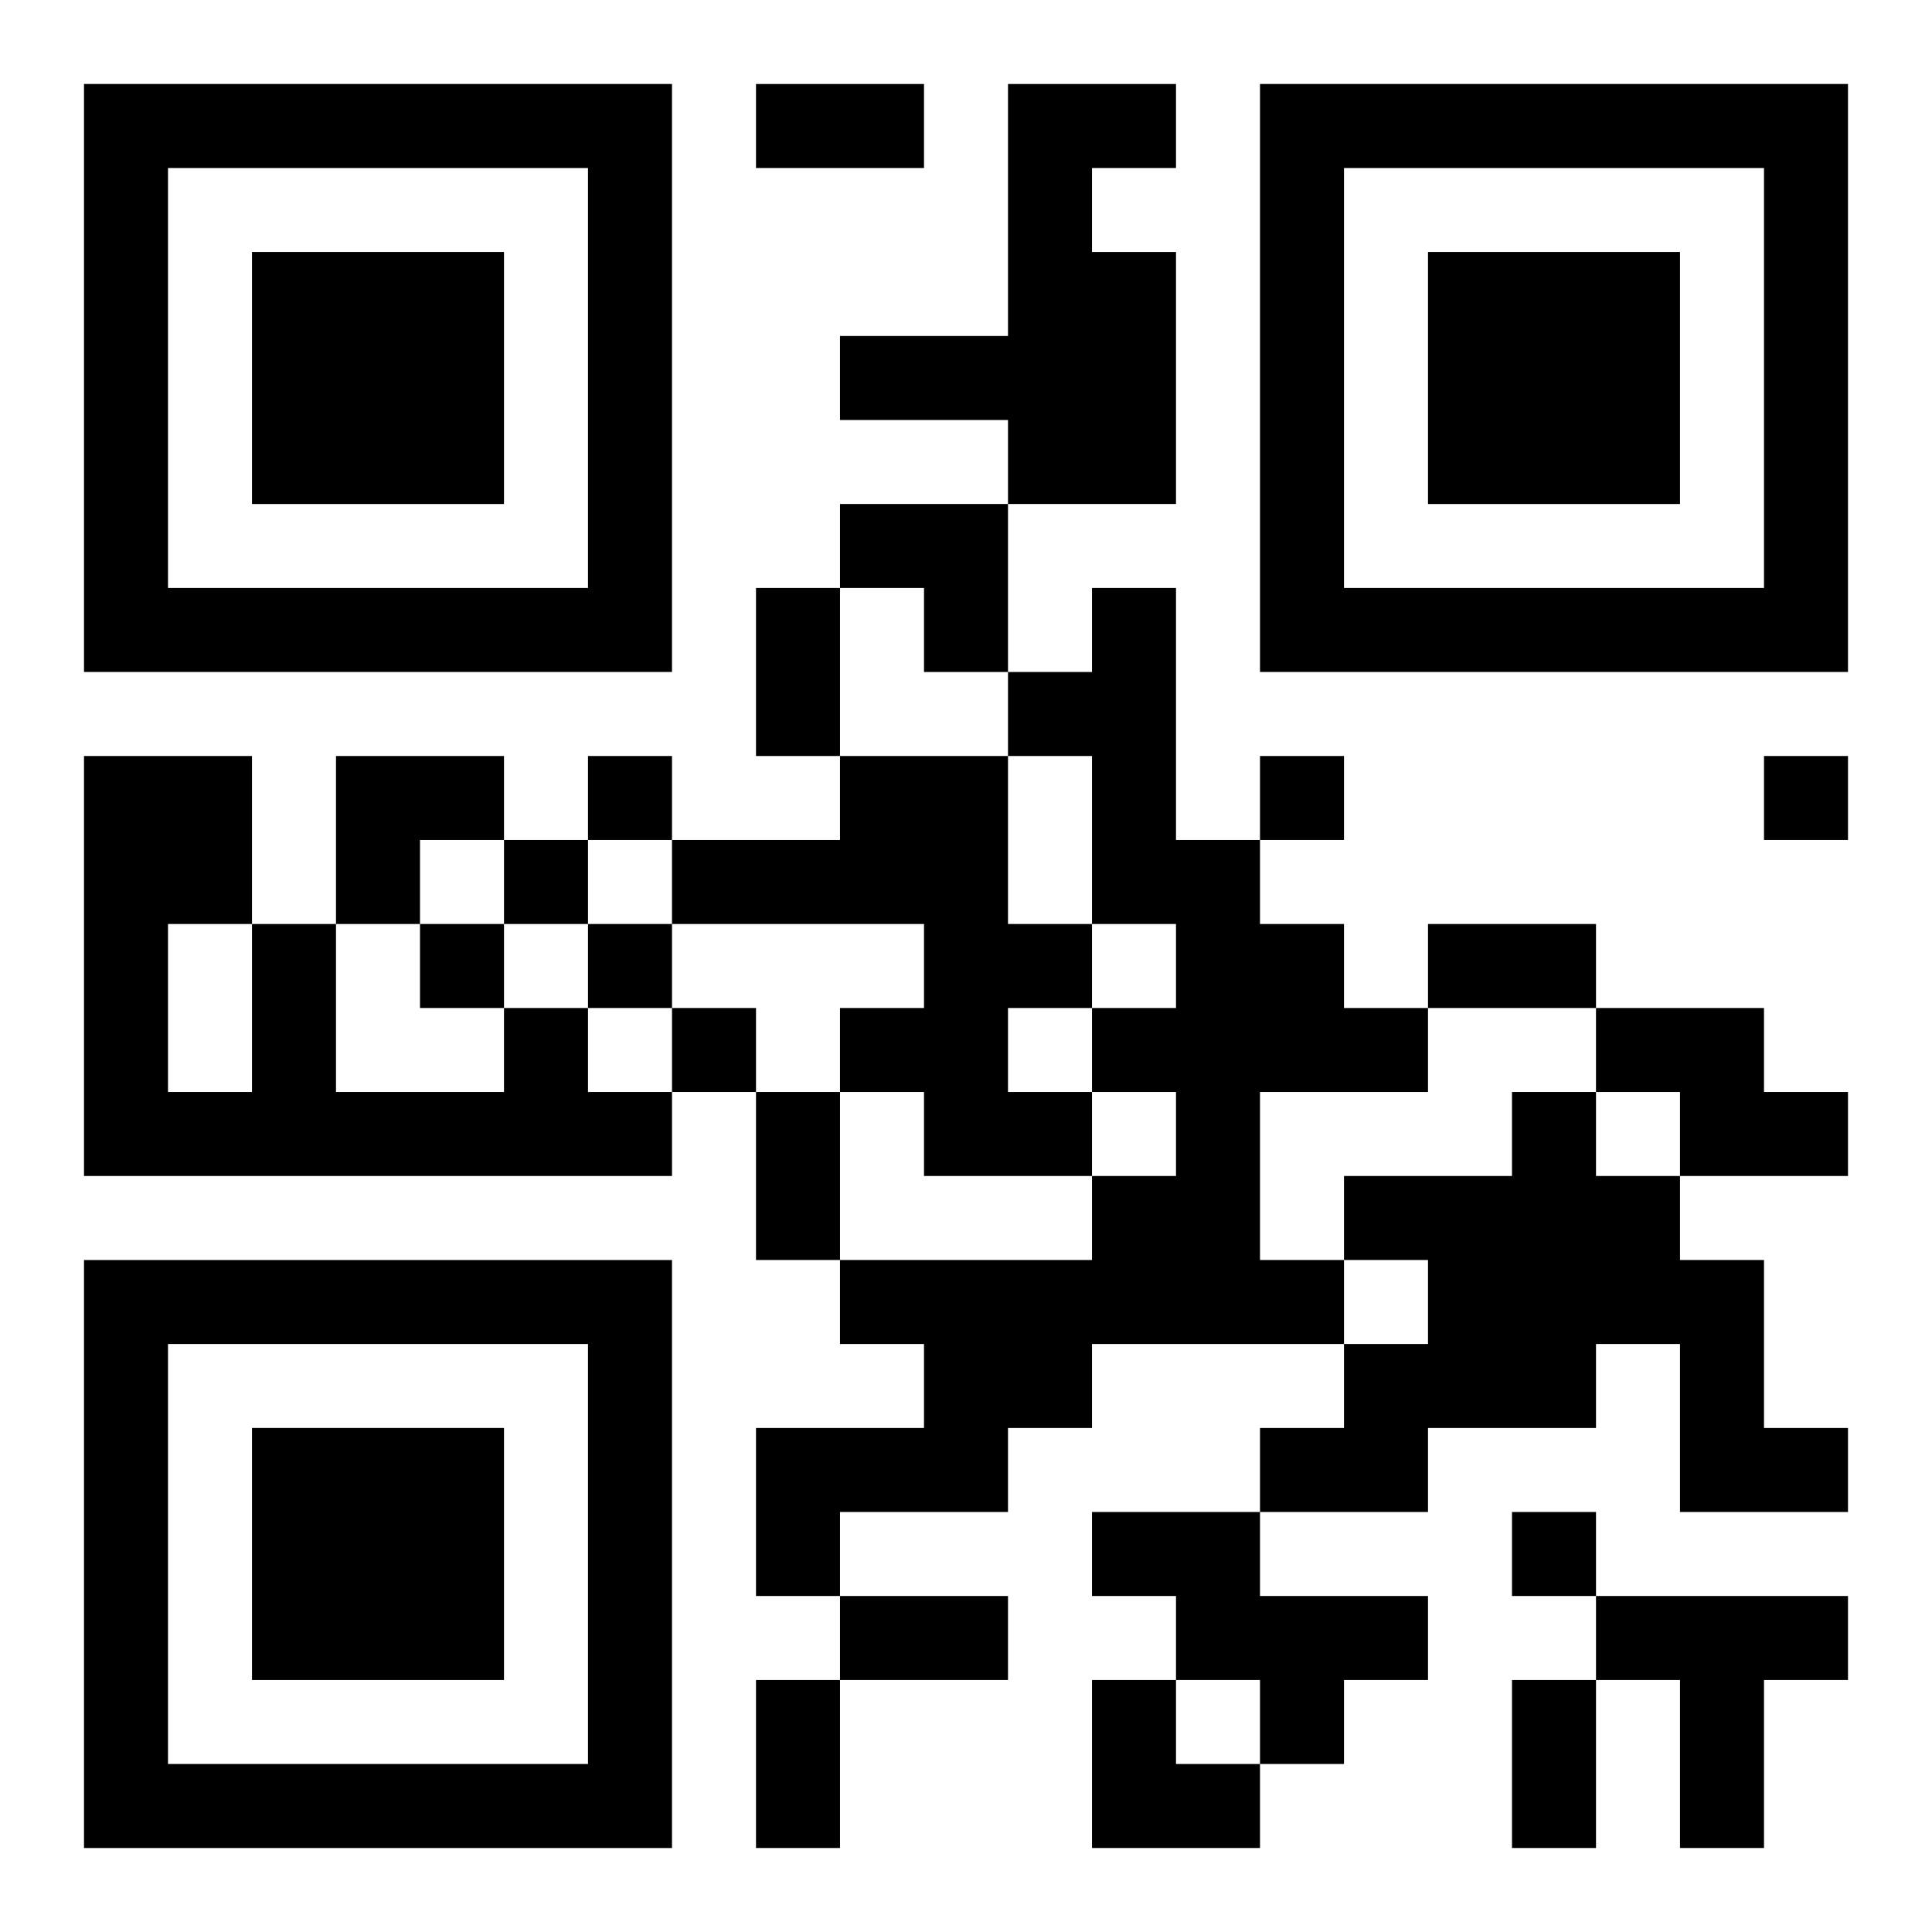
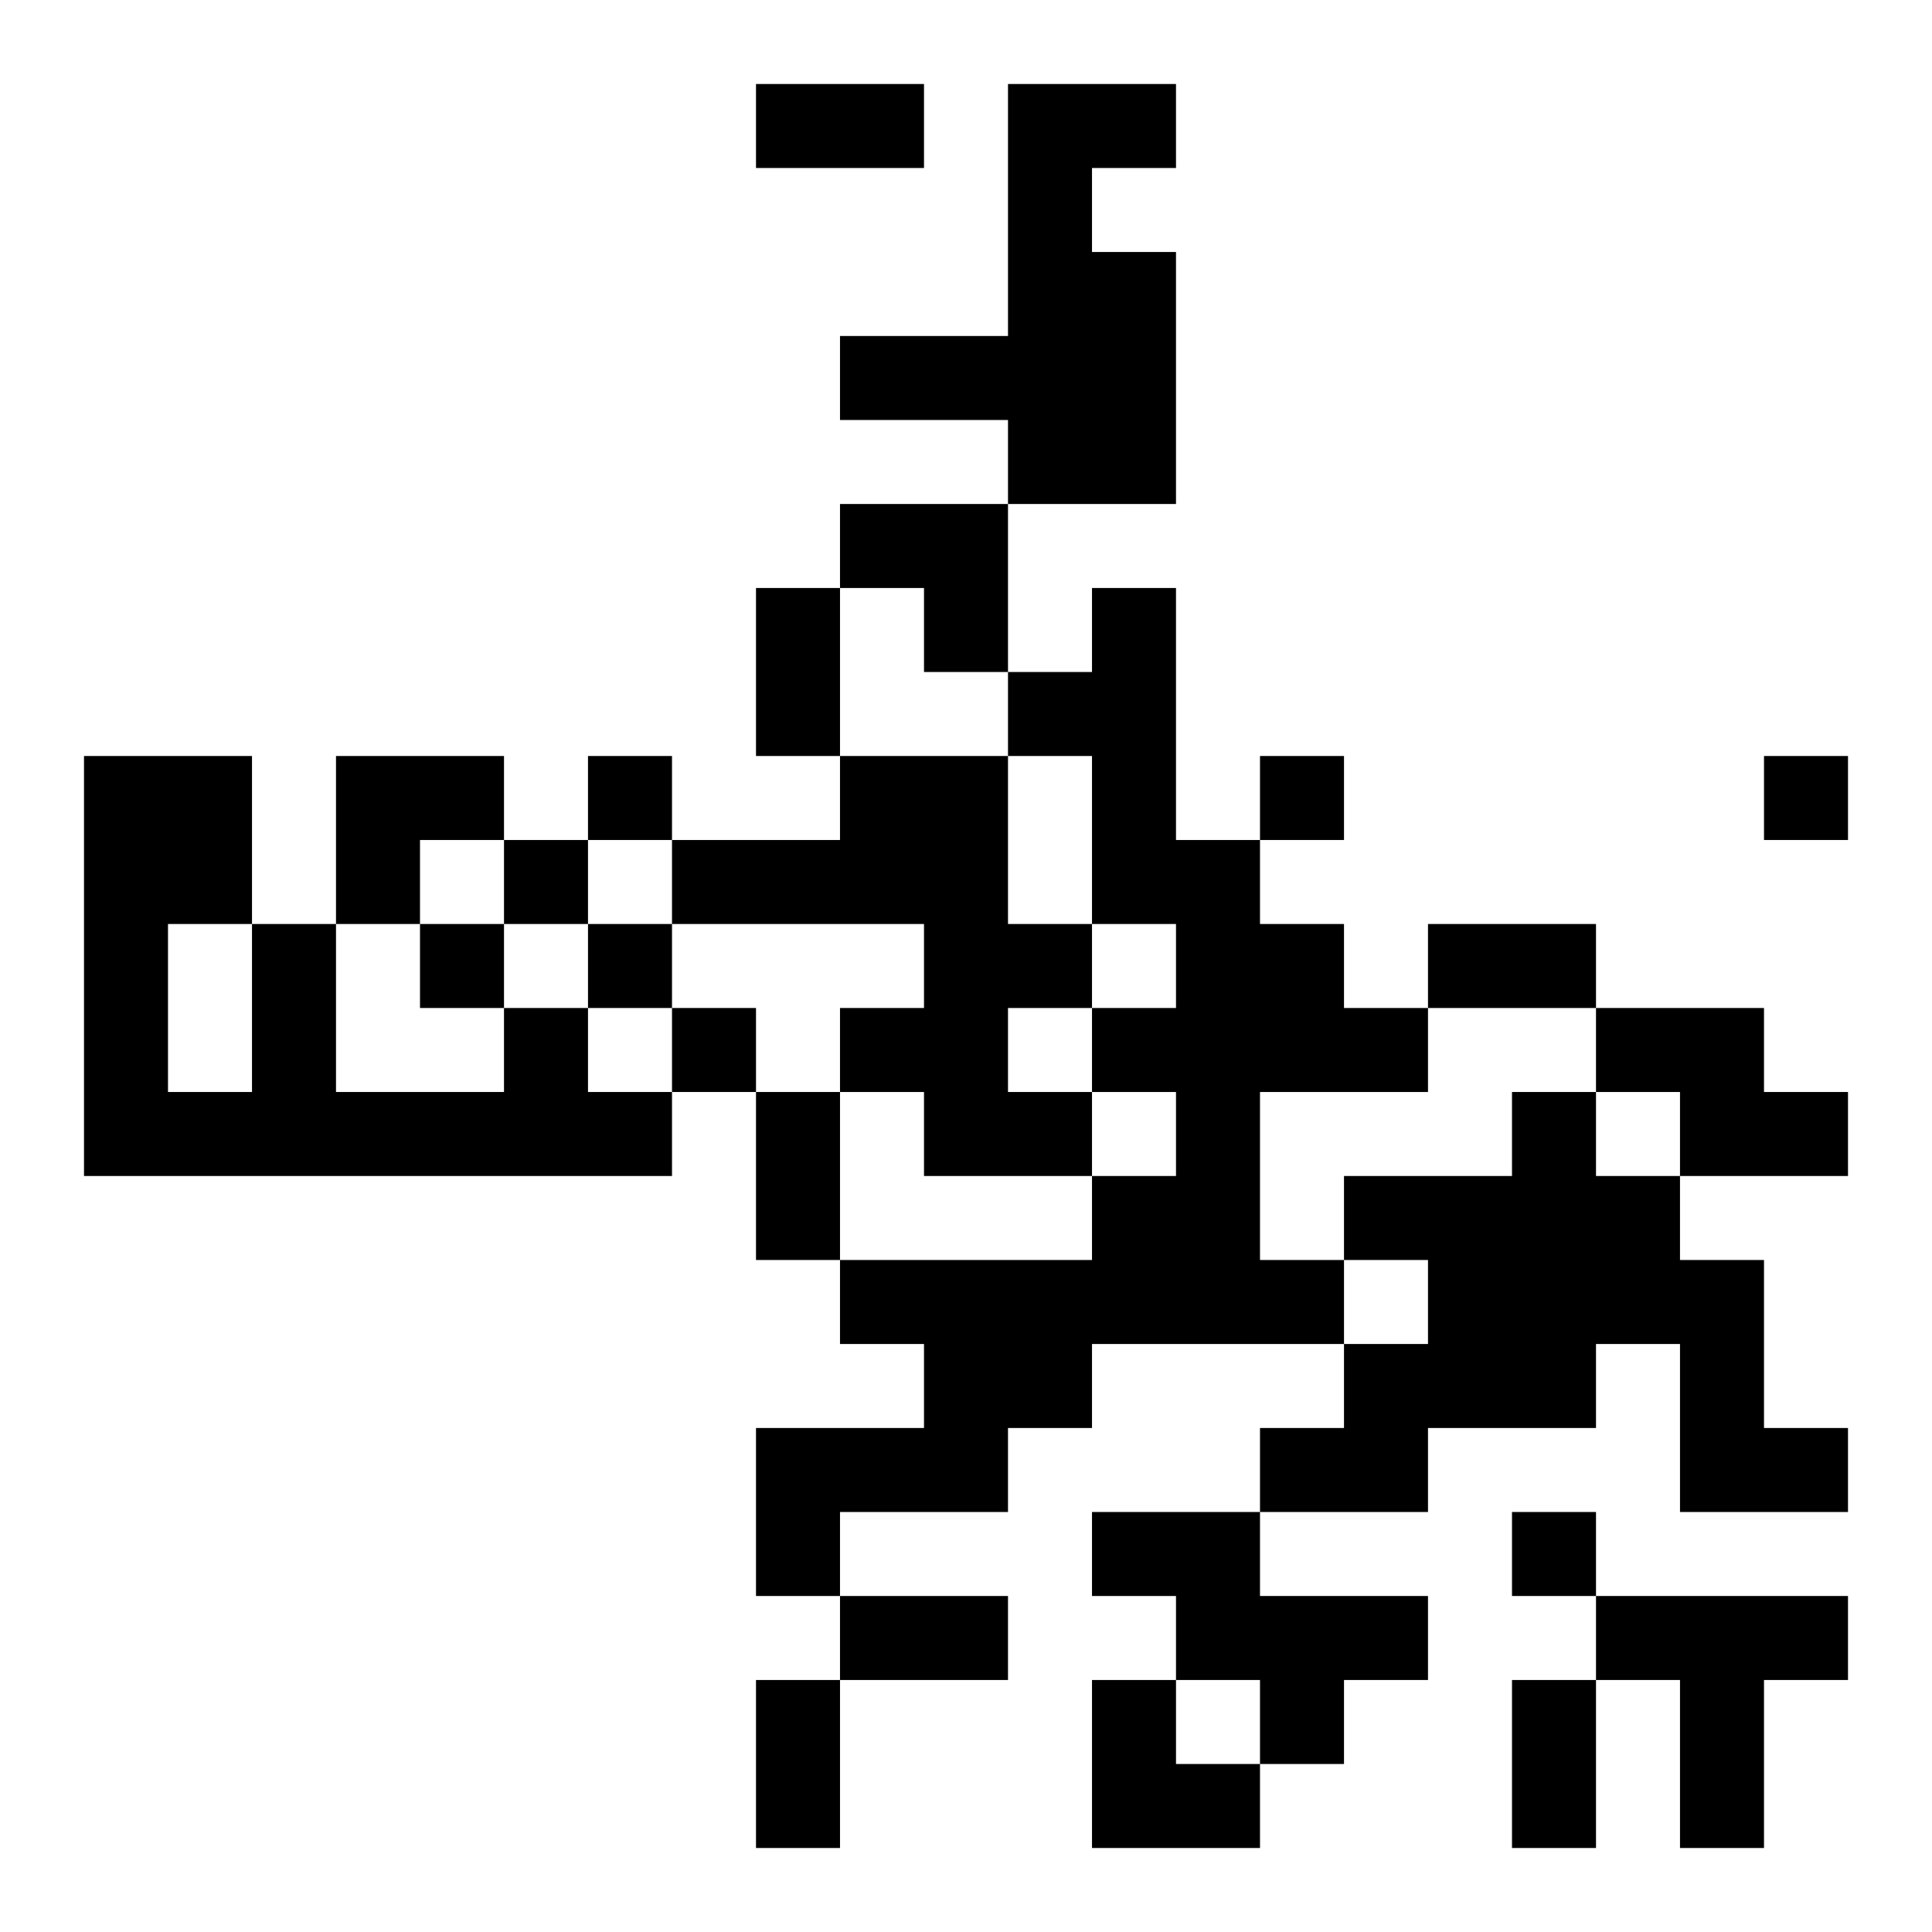
<svg xmlns="http://www.w3.org/2000/svg" xmlns:xlink="http://www.w3.org/1999/xlink" width="250" height="250" baseProfile="full" version="1.1" viewBox="-1 -1 23 23">
  <symbol id="a">
-     <path d="m0 7v7h7v-7h-7zm1 1h5v5h-5v-5zm1 1v3h3v-3h-3z" />
-   </symbol>
+     </symbol>
  <use y="-7" xlink:href="#a" />
  <use y="7" xlink:href="#a" />
  <use x="14" y="-7" xlink:href="#a" />
  <path d="m11 0h2v1h-1v1h1v3h-2v-1h-2v-1h2v-3m1 6h1v3h1v1h1v1h1v1h-2v2h1v1h-3v1h-1v1h-2v1h-1v-2h2v-1h-1v-1h3v-1h1v-1h-1v-1h1v-1h-1v-2h-1v-1h1v-1m-3 2h2v2h1v1h-1v1h1v1h-2v-1h-1v-1h1v-1h-3v-1h2v-1m-4 3h1v1h1v1h-7v-5h2v2h1v2h2v-1m-4-1v2h1v-2h-1m17 1h2v1h1v1h-2v-1h-1v-1m-1 1h1v1h1v1h1v2h1v1h-2v-2h-1v1h-2v1h-2v-1h1v-1h1v-1h-1v-1h2v-1m-5 5h2v1h2v1h-1v1h-1v-1h-1v-1h-1v-1m6 1h3v1h-1v2h-1v-2h-1v-1m-12-10v1h1v-1h-1m8 0v1h1v-1h-1m6 0v1h1v-1h-1m-15 1v1h1v-1h-1m-1 1v1h1v-1h-1m2 0v1h1v-1h-1m1 1v1h1v-1h-1m10 6v1h1v-1h-1m-9-17h2v1h-2v-1m0 6h1v2h-1v-2m8 4h2v1h-2v-1m-8 2h1v2h-1v-2m1 6h2v1h-2v-1m-1 1h1v2h-1v-2m9 0h1v2h-1v-2m-8-14h2v2h-1v-1h-1zm-6 3h2v1h-1v1h-1zm9 11h1v1h1v1h-2z" />
</svg>